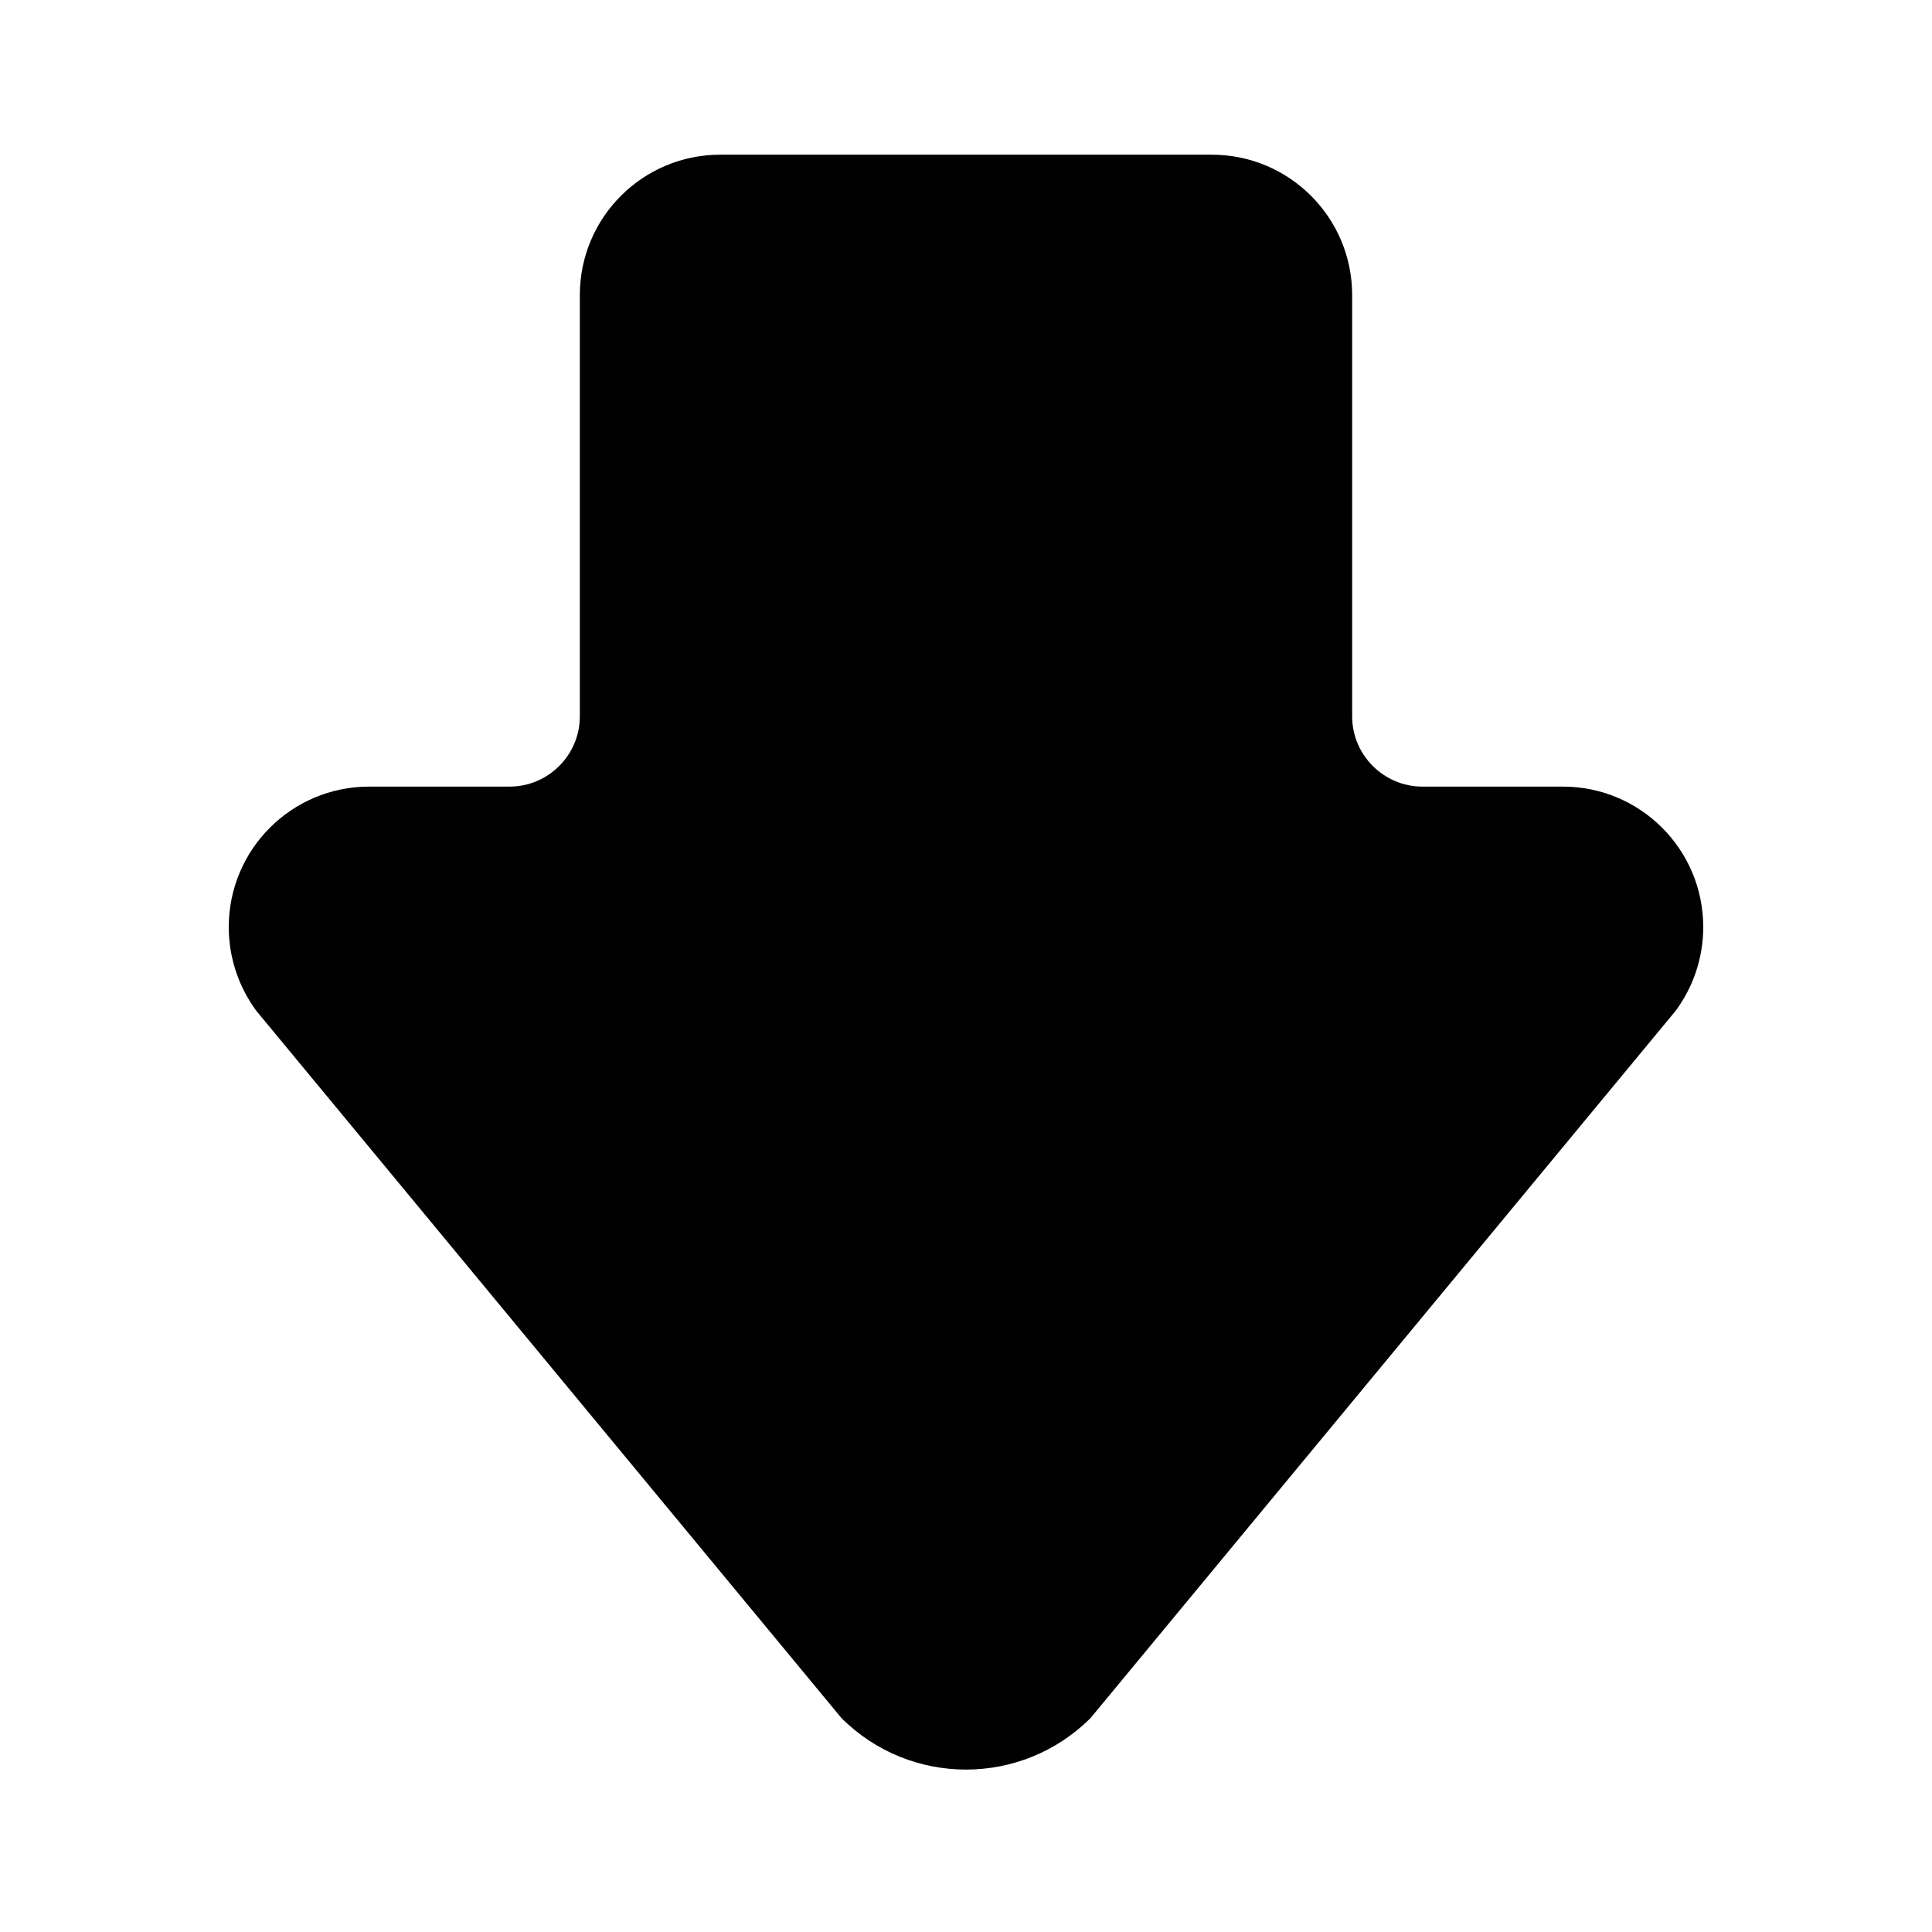
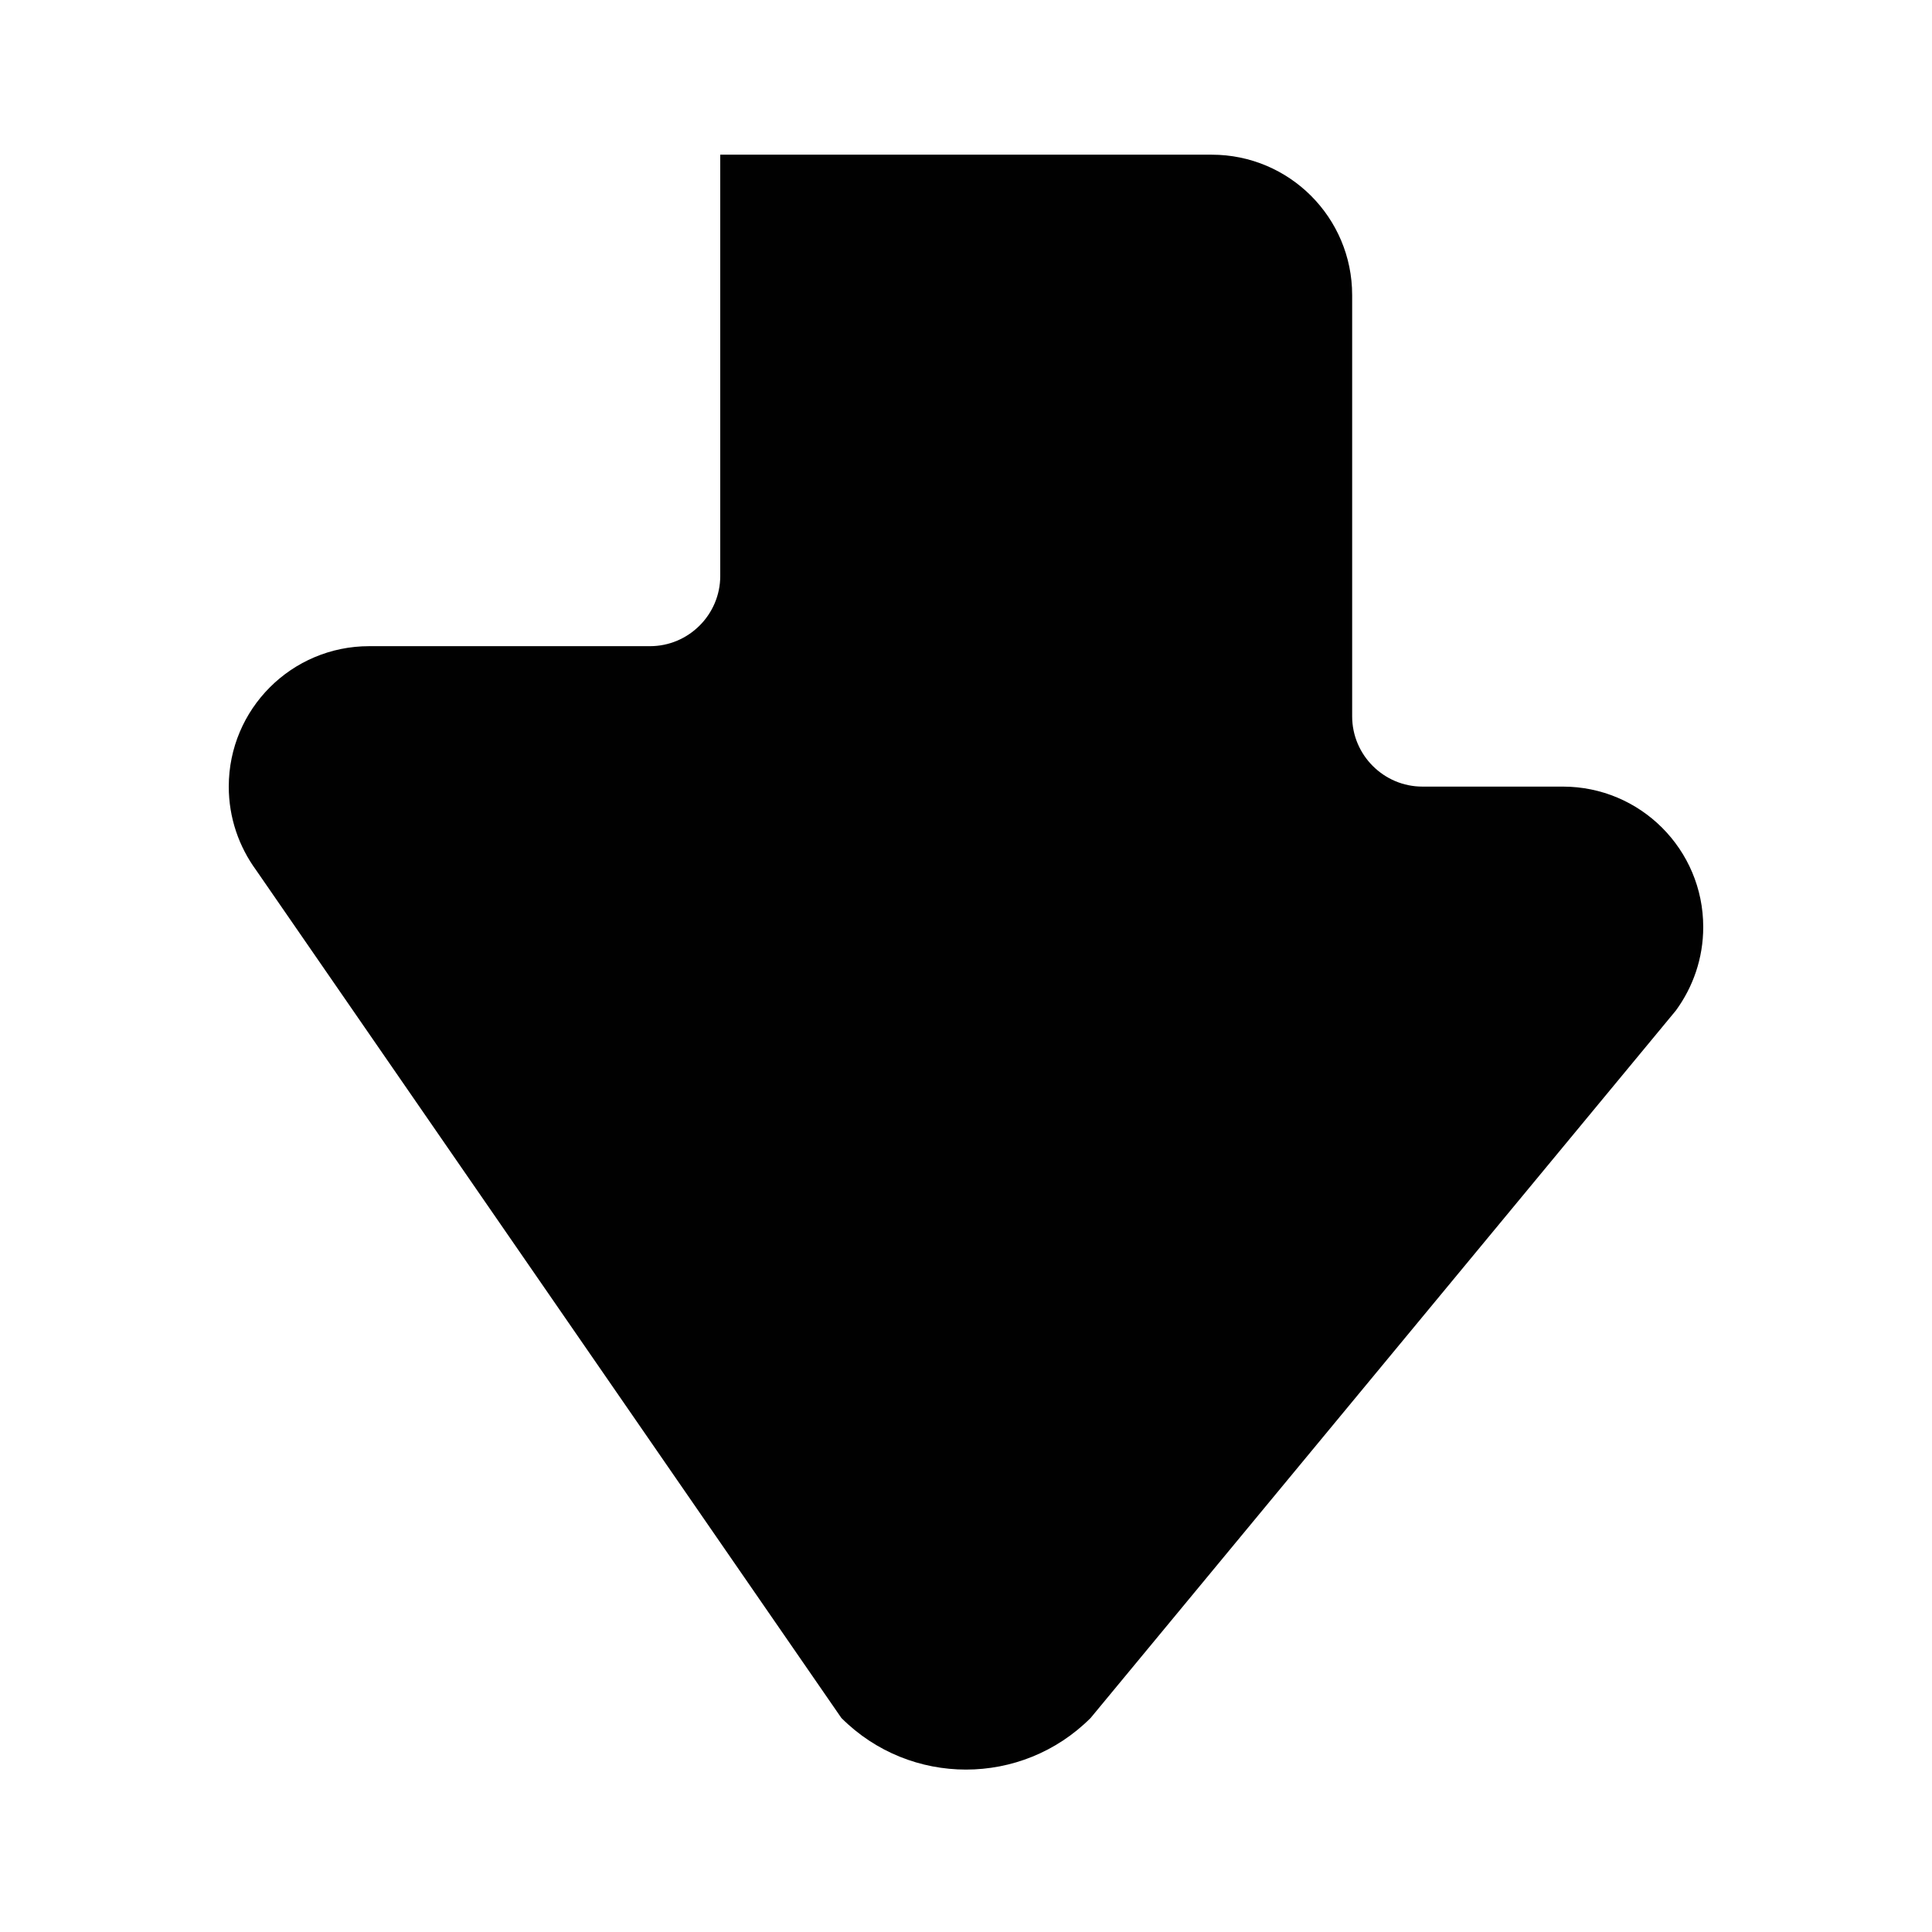
<svg xmlns="http://www.w3.org/2000/svg" enable-background="new 0 0 500 500" height="500px" id="Layer_1" version="1.1" viewBox="0 0 500 500" width="500px" xml:space="preserve">
-   <path clip-rule="evenodd" d="M433.704,261.537c4.456-6.087,7.092-13.541,7.092-21.623  c0-20.079-16.266-36.343-36.344-36.343h-36.341c-9.991,0-18.173-8.171-18.173-18.17V76.375c0-20.079-16.262-36.342-36.341-36.342  H186.4c-20.079,0-36.34,16.264-36.34,36.342v109.025c0,10-8.181,18.17-18.172,18.17H95.547c-20.079,0-36.342,16.264-36.342,36.343  c0,8.083,2.635,15.536,7.08,21.623L217.747,444.61c17.807,17.81,46.695,17.81,64.505,0L433.704,261.537z" fill="#010101" fill-rule="evenodd" />
+   <path clip-rule="evenodd" d="M433.704,261.537c4.456-6.087,7.092-13.541,7.092-21.623  c0-20.079-16.266-36.343-36.344-36.343h-36.341c-9.991,0-18.173-8.171-18.173-18.17V76.375c0-20.079-16.262-36.342-36.341-36.342  H186.4v109.025c0,10-8.181,18.17-18.172,18.17H95.547c-20.079,0-36.342,16.264-36.342,36.343  c0,8.083,2.635,15.536,7.08,21.623L217.747,444.61c17.807,17.81,46.695,17.81,64.505,0L433.704,261.537z" fill="#010101" fill-rule="evenodd" />
</svg>